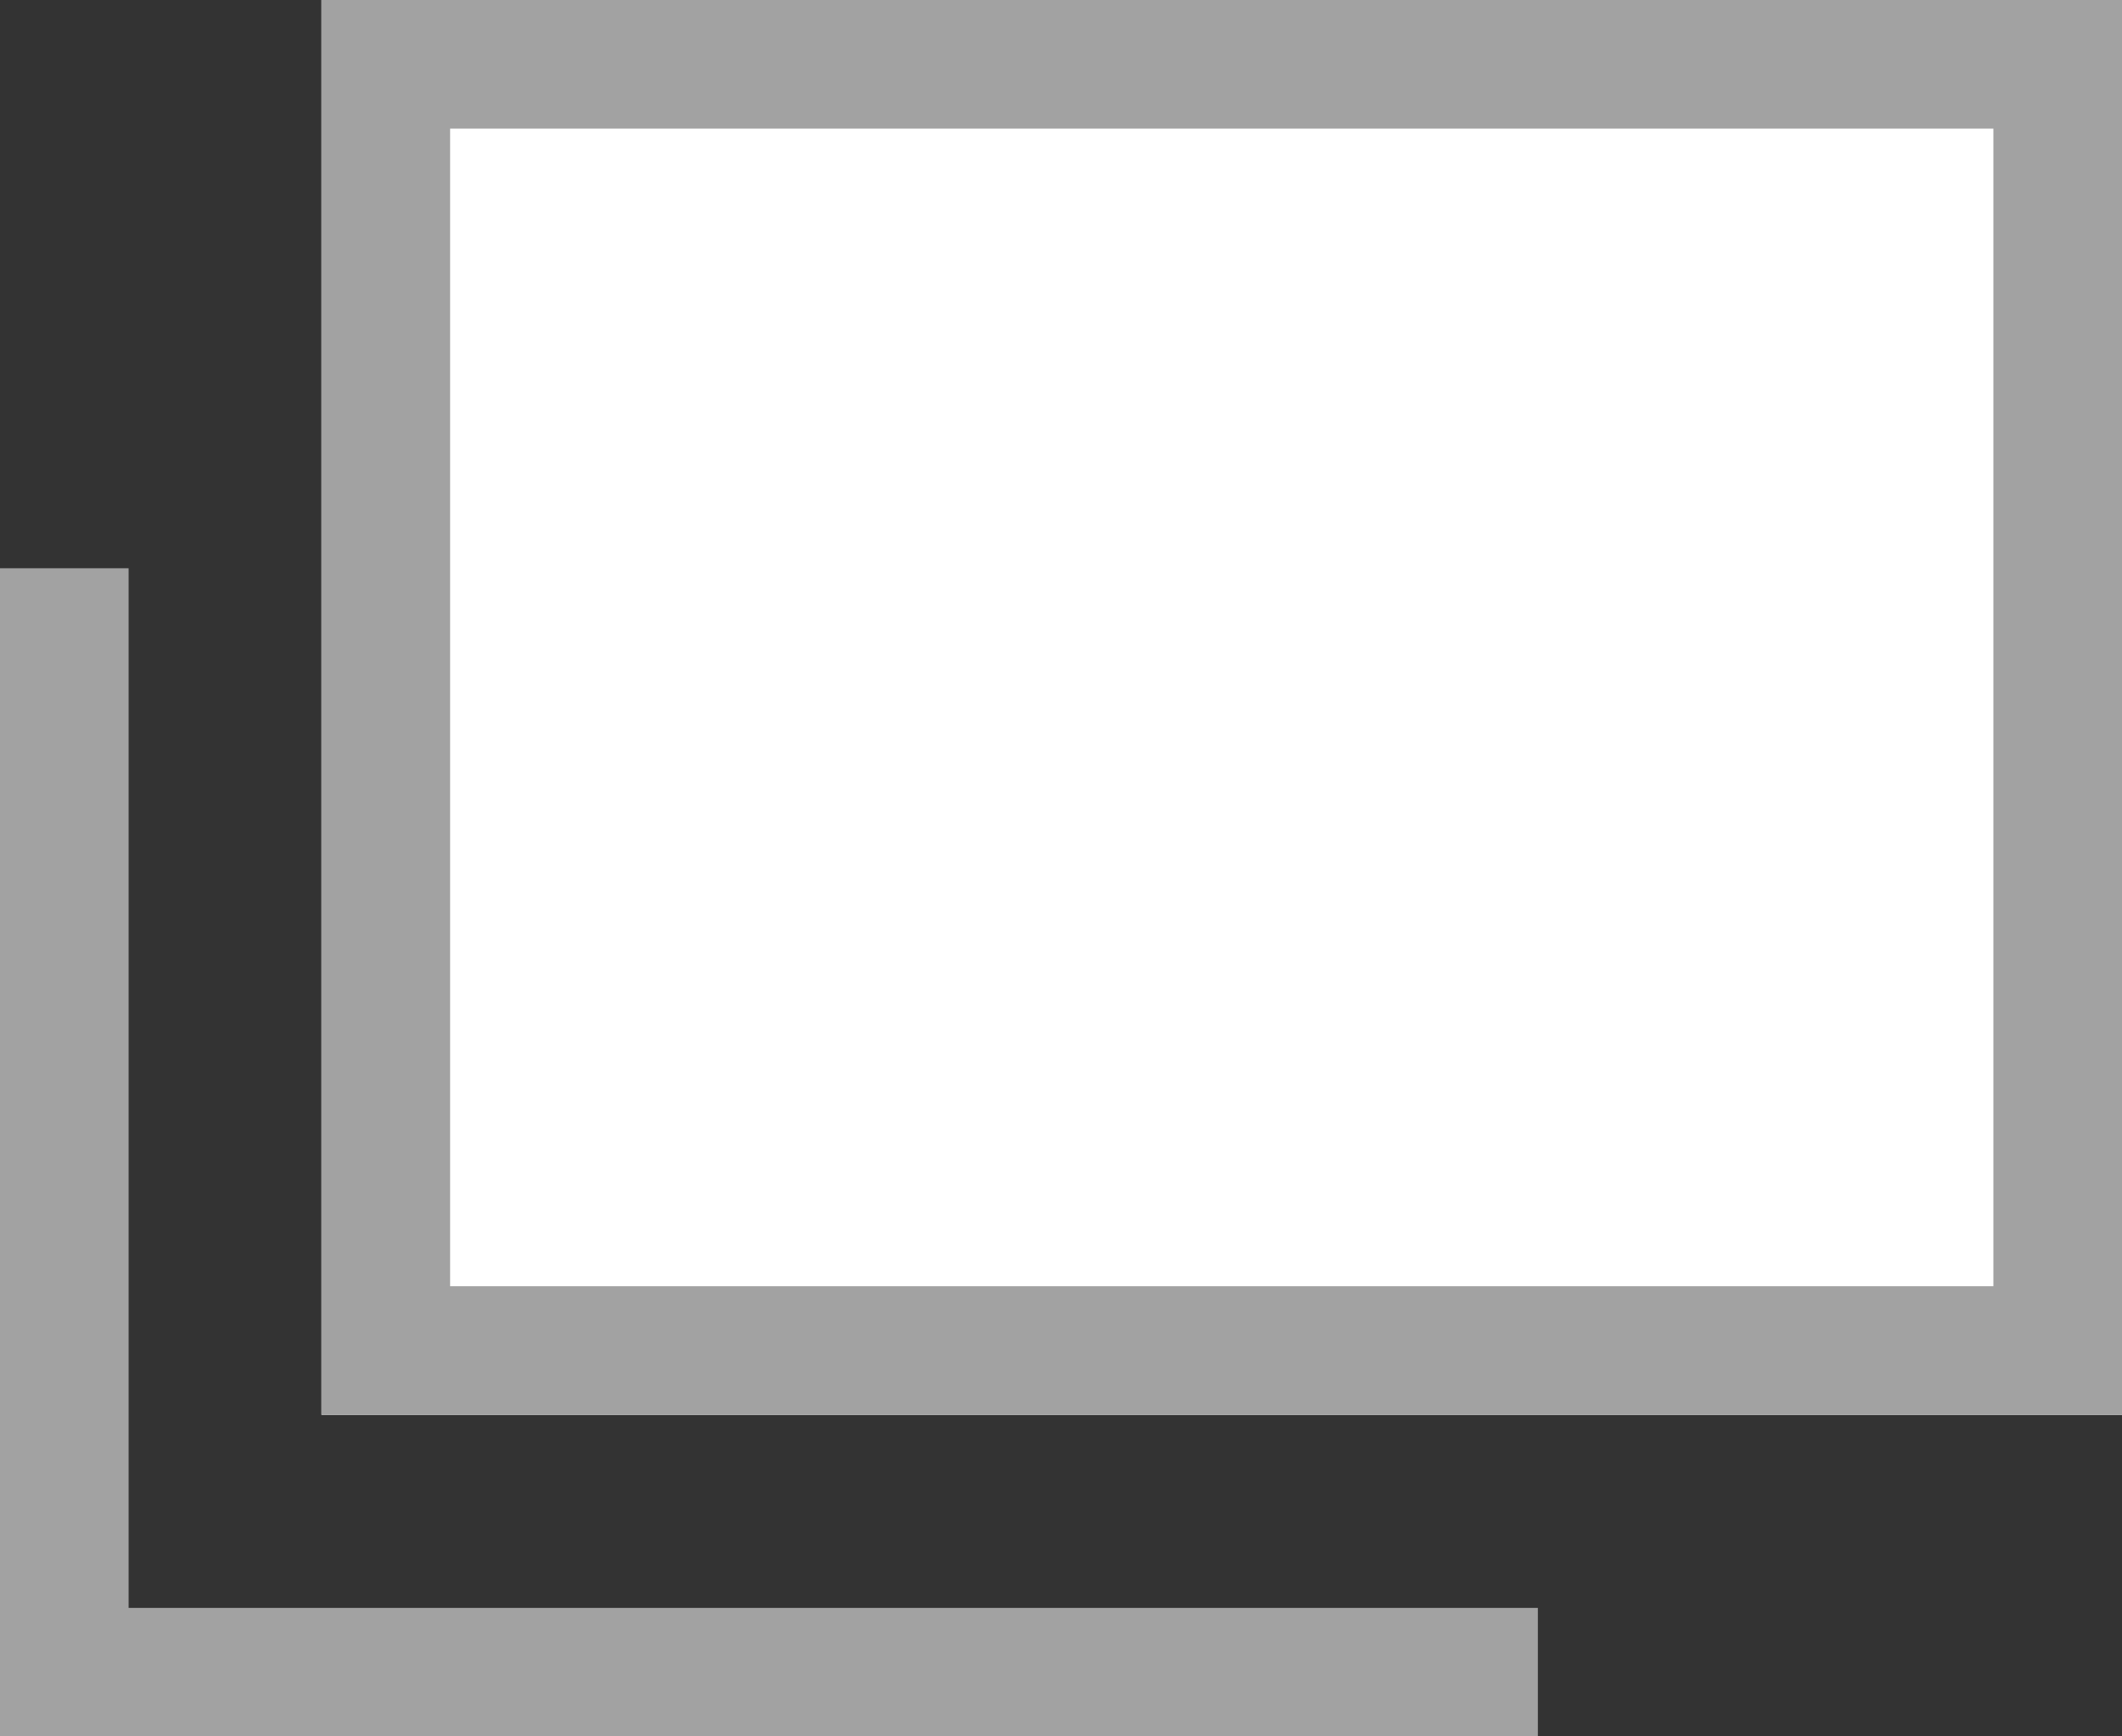
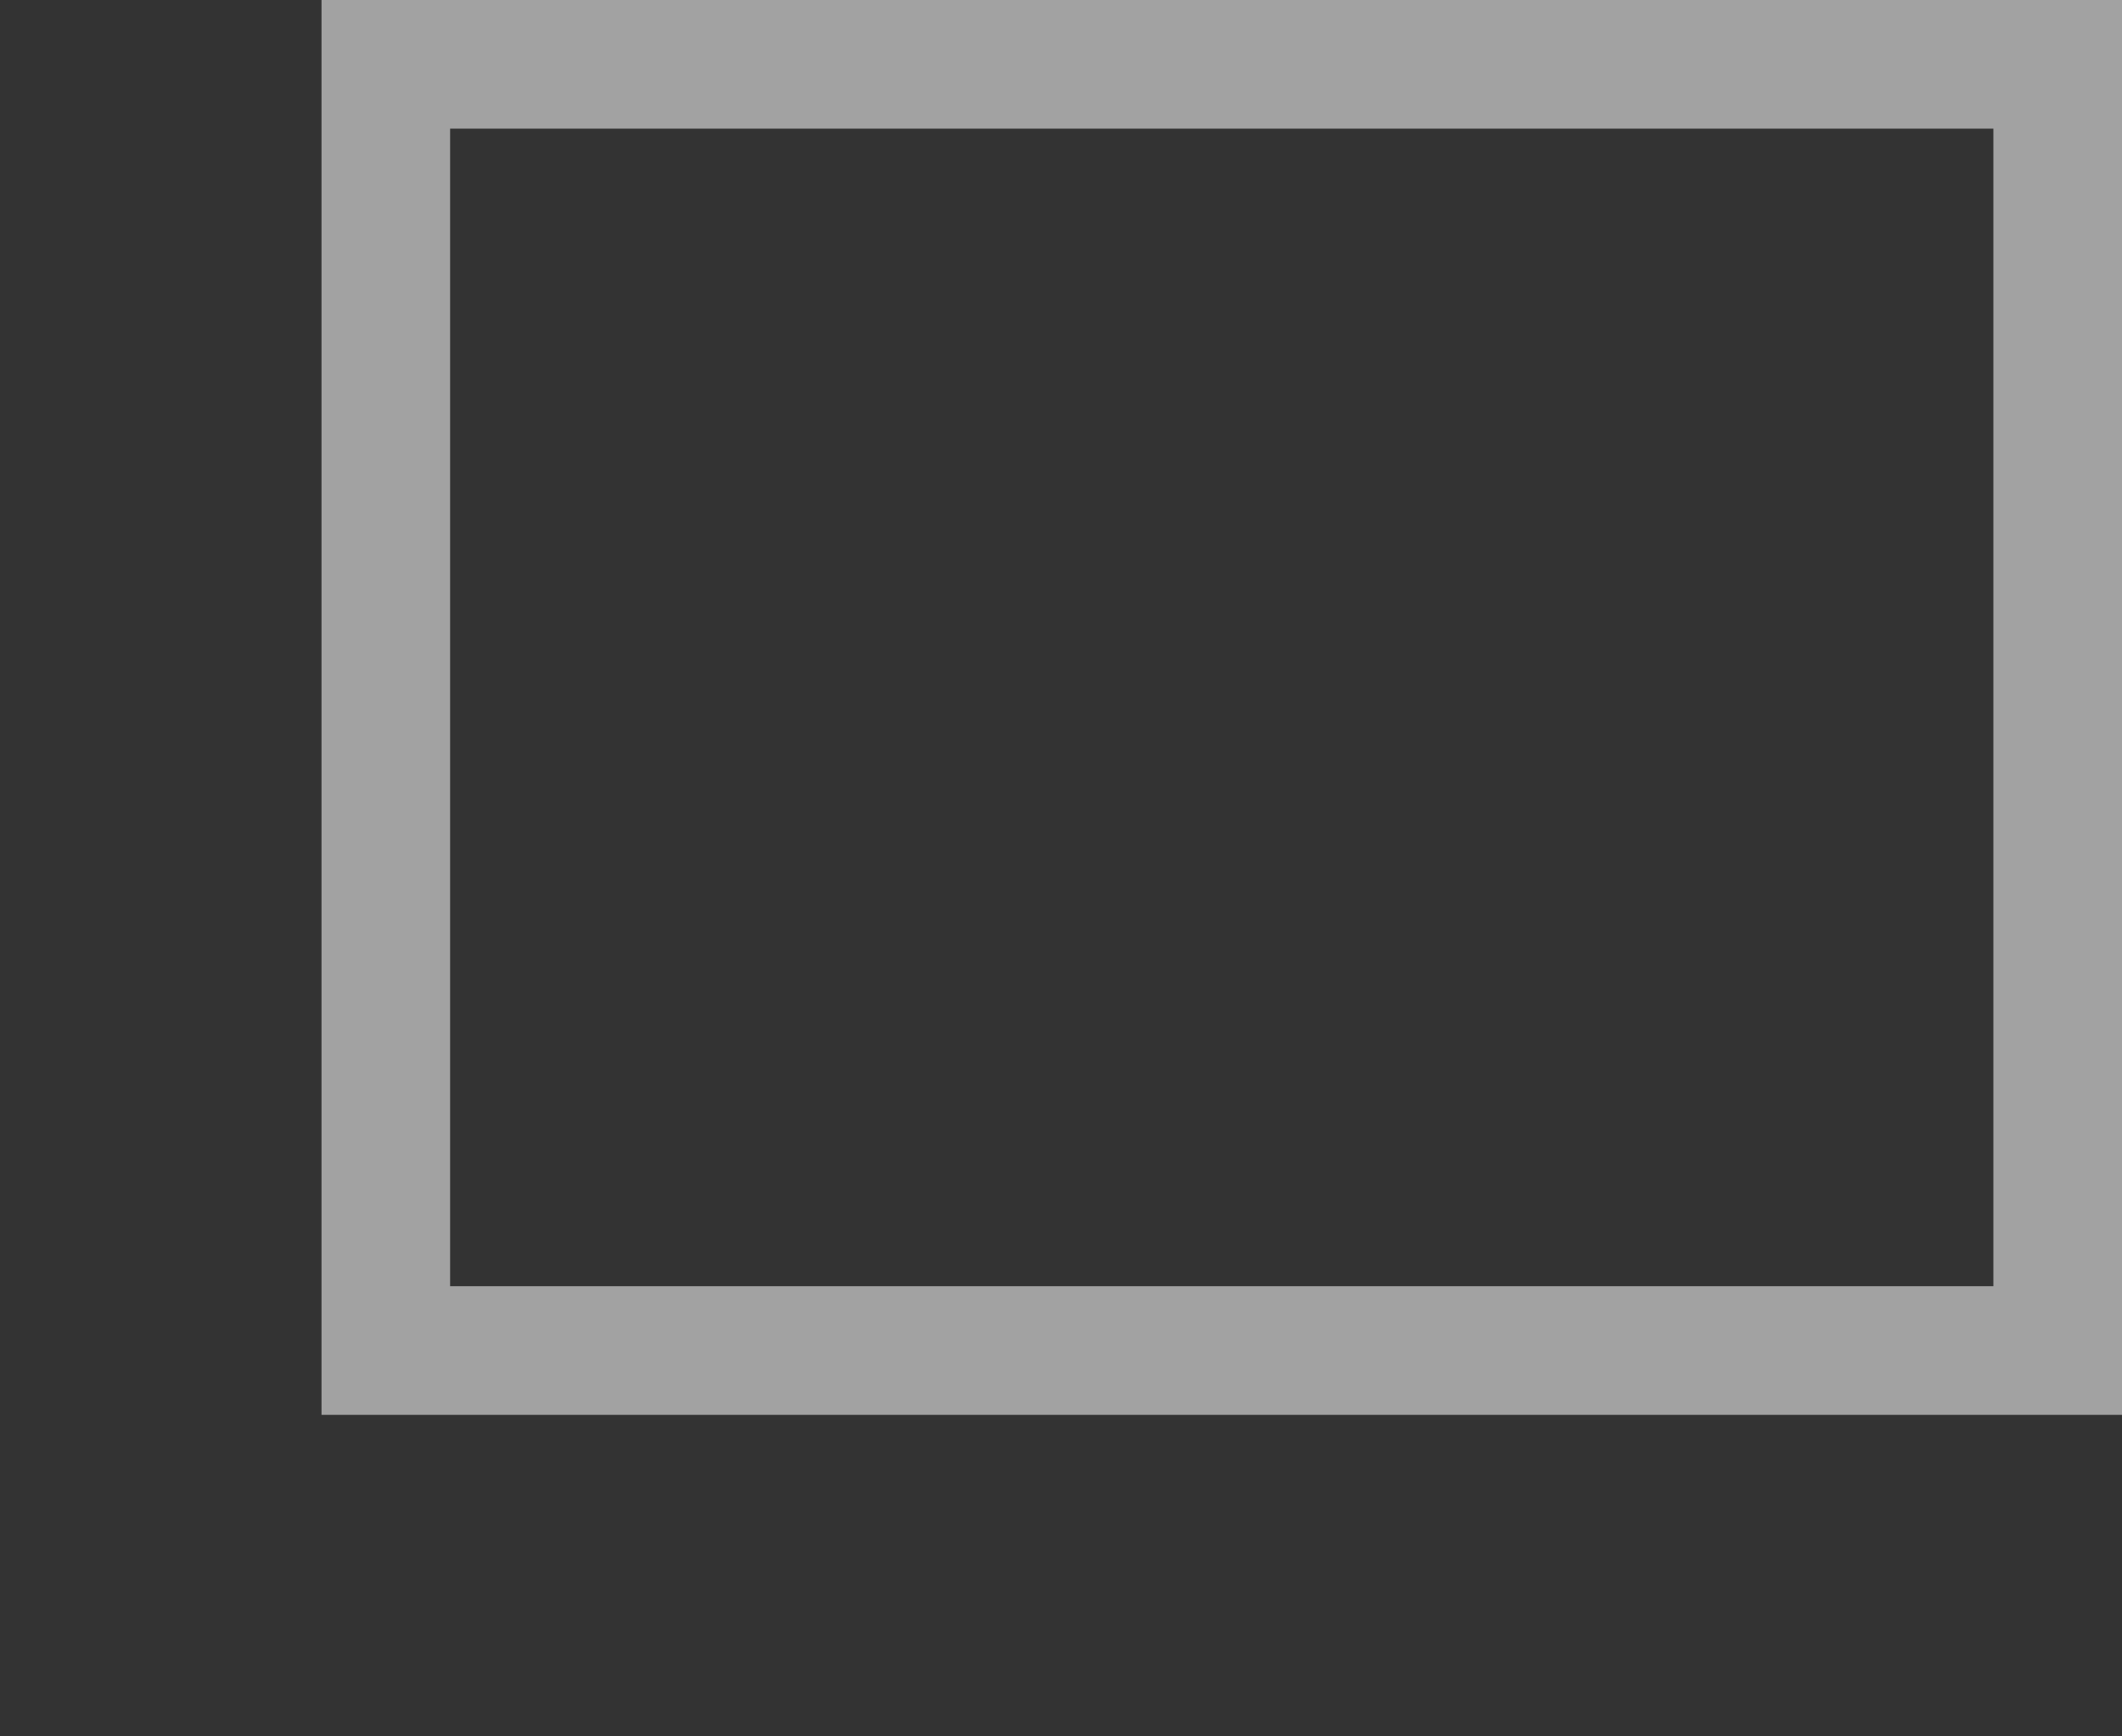
<svg xmlns="http://www.w3.org/2000/svg" width="16.5" height="13.5">
  <rect width="100%" height="100%" fill="#333333" stroke="none" />
  <g stroke="#a2a2a2">
    <g fill="#fff" data-name="長方形 159">
-       <path stroke="none" d="M2.5 0h14v11h-14z" />
      <path fill="none" d="M3 .5h13v10H3z" />
    </g>
-     <path fill="none" d="M.5 4.418v8.583h11.458" data-name="パス 279" />
  </g>
</svg>